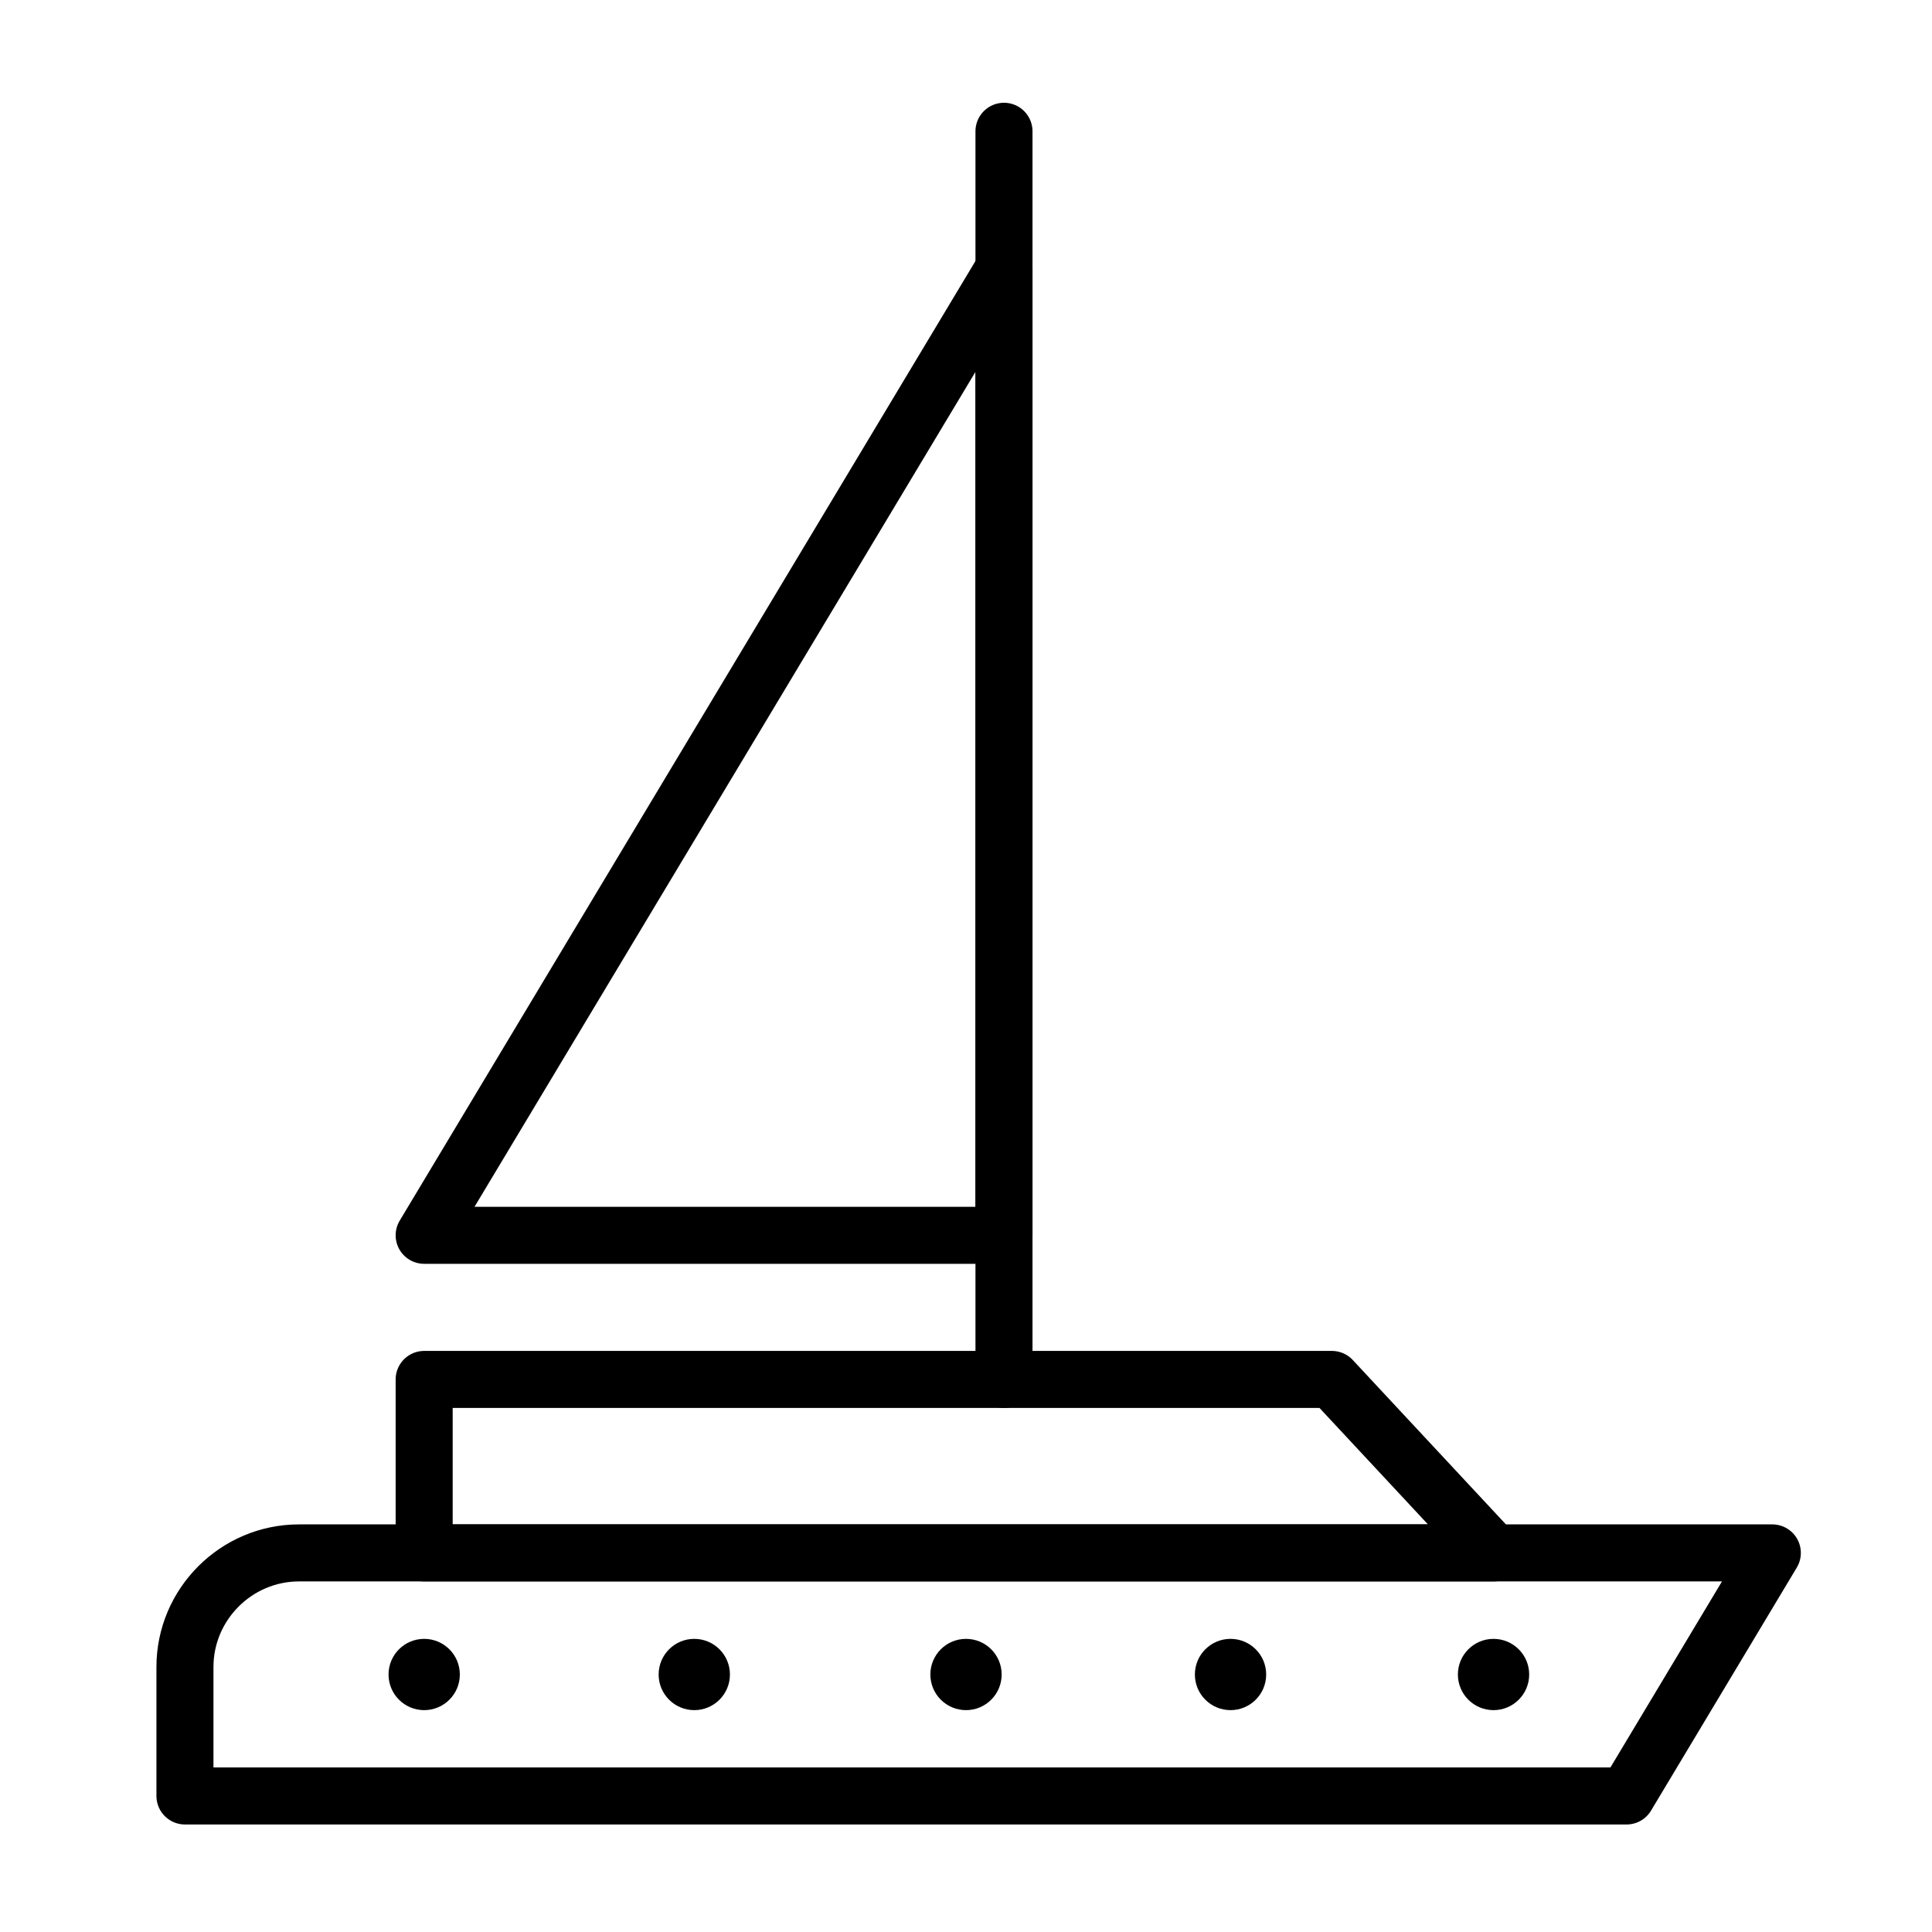
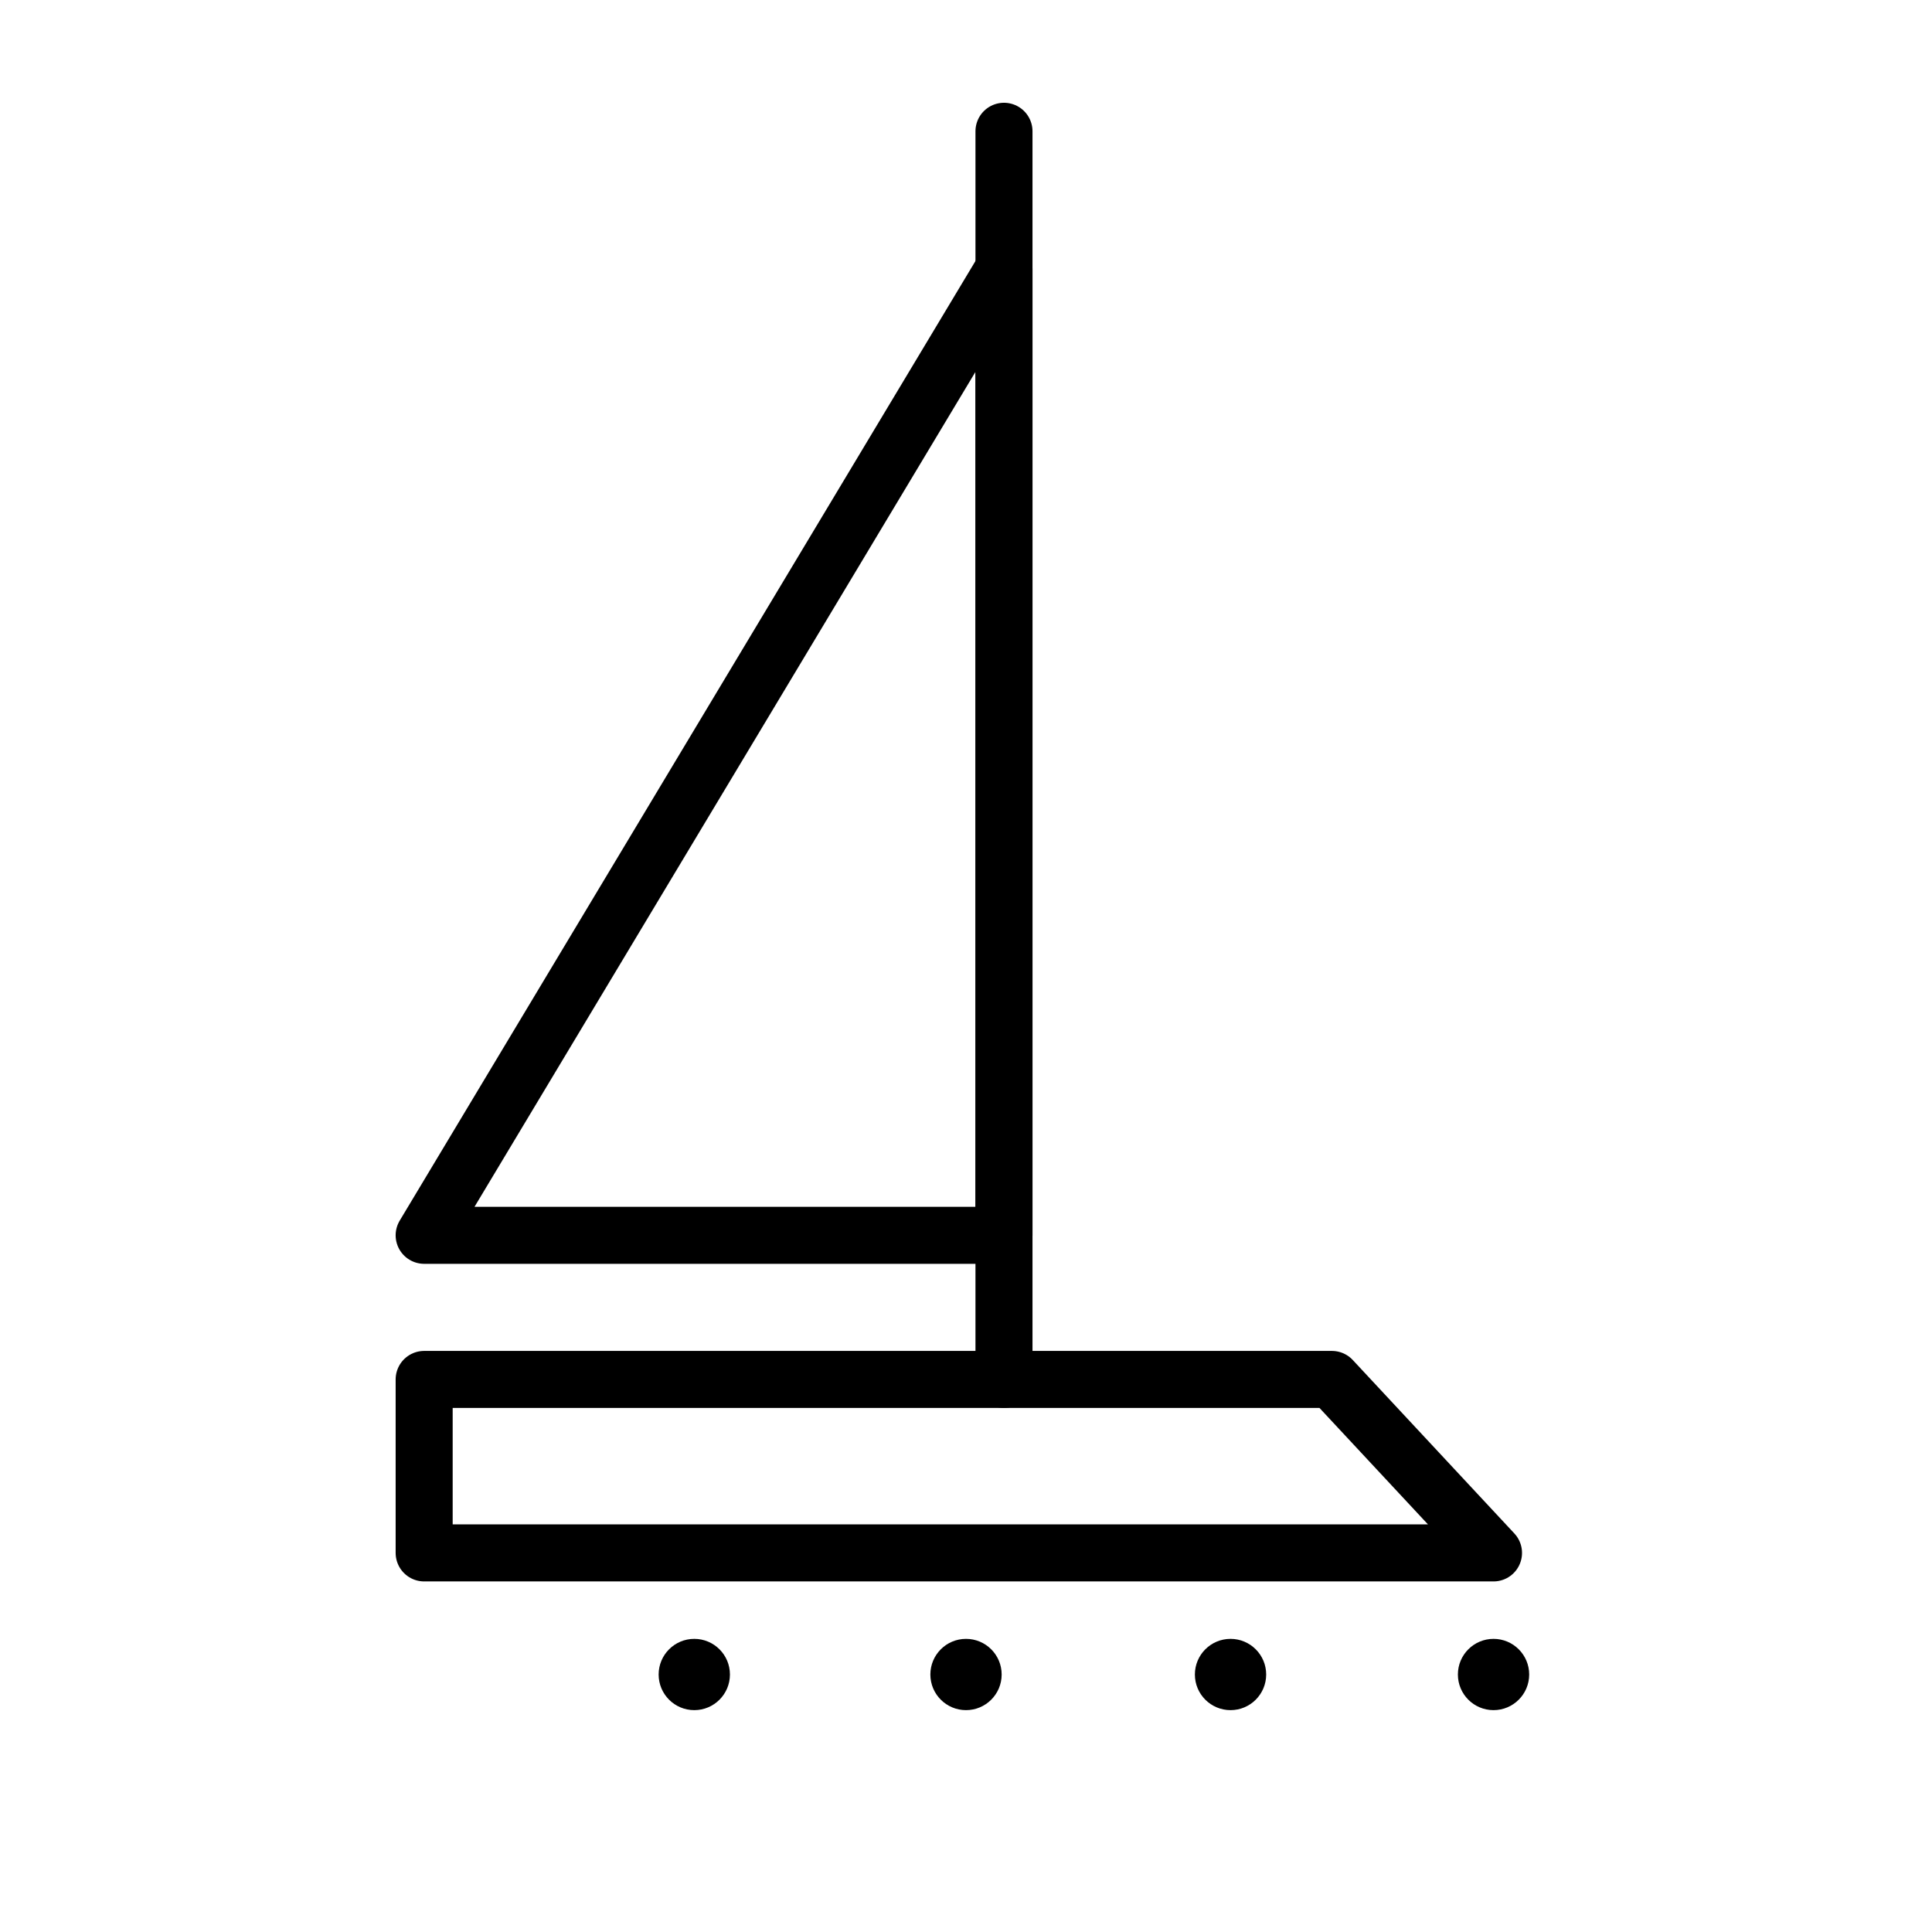
<svg xmlns="http://www.w3.org/2000/svg" width="800px" height="800px" version="1.1" viewBox="144 144 512 512">
  <path transform="matrix(5.038 0 0 5.038 148.09 148.09)" d="m77.75 80.875h-56.25v-9.125h47.749z" fill="none" stroke="#000000" stroke-linejoin="round" stroke-miterlimit="10" stroke-width="3" />
-   <path d="m265.86 587.76c0 5.219-4.231 9.445-9.445 9.445-5.219 0-9.449-4.227-9.449-9.445 0-5.215 4.231-9.445 9.449-9.445 5.215 0 9.445 4.231 9.445 9.445" />
-   <path transform="matrix(5.038 0 0 5.038 148.09 148.09)" d="m8.917 93.66v-6.785c0-3.3 2.7-6 6-6h77.5l-7.667 12.785z" fill="none" stroke="#000000" stroke-linejoin="round" stroke-miterlimit="10" stroke-width="3" />
  <path d="m337.44 587.76c0 5.219-4.231 9.445-9.449 9.445-5.215 0-9.445-4.227-9.445-9.445 0-5.215 4.231-9.445 9.445-9.445 5.219 0 9.449 4.231 9.449 9.445" />
  <path d="m409.45 587.76c0 5.219-4.231 9.445-9.445 9.445-5.219 0-9.449-4.227-9.449-9.445 0-5.215 4.231-9.445 9.449-9.445 5.215 0 9.445 4.231 9.445 9.445" />
  <path d="m479.55 587.76c0 5.219-4.231 9.445-9.445 9.445-5.219 0-9.449-4.227-9.449-9.445 0-5.215 4.231-9.445 9.449-9.445 5.215 0 9.445 4.231 9.445 9.445" />
  <path d="m549.25 587.76c0 5.219-4.231 9.445-9.449 9.445-5.215 0-9.445-4.227-9.445-9.445 0-5.215 4.231-9.445 9.445-9.445 5.219 0 9.449 4.231 9.449 9.445" />
  <path transform="matrix(5.038 0 0 5.038 148.09 148.09)" d="m52 71.75v-65.656" fill="none" stroke="#000000" stroke-linecap="round" stroke-miterlimit="10" stroke-width="3" />
  <path transform="matrix(5.038 0 0 5.038 148.09 148.09)" d="m52 13.333-30.5 50.835h30.5zm0 0" fill="none" stroke="#000000" stroke-linecap="round" stroke-linejoin="round" stroke-miterlimit="10" stroke-width="3" />
</svg>